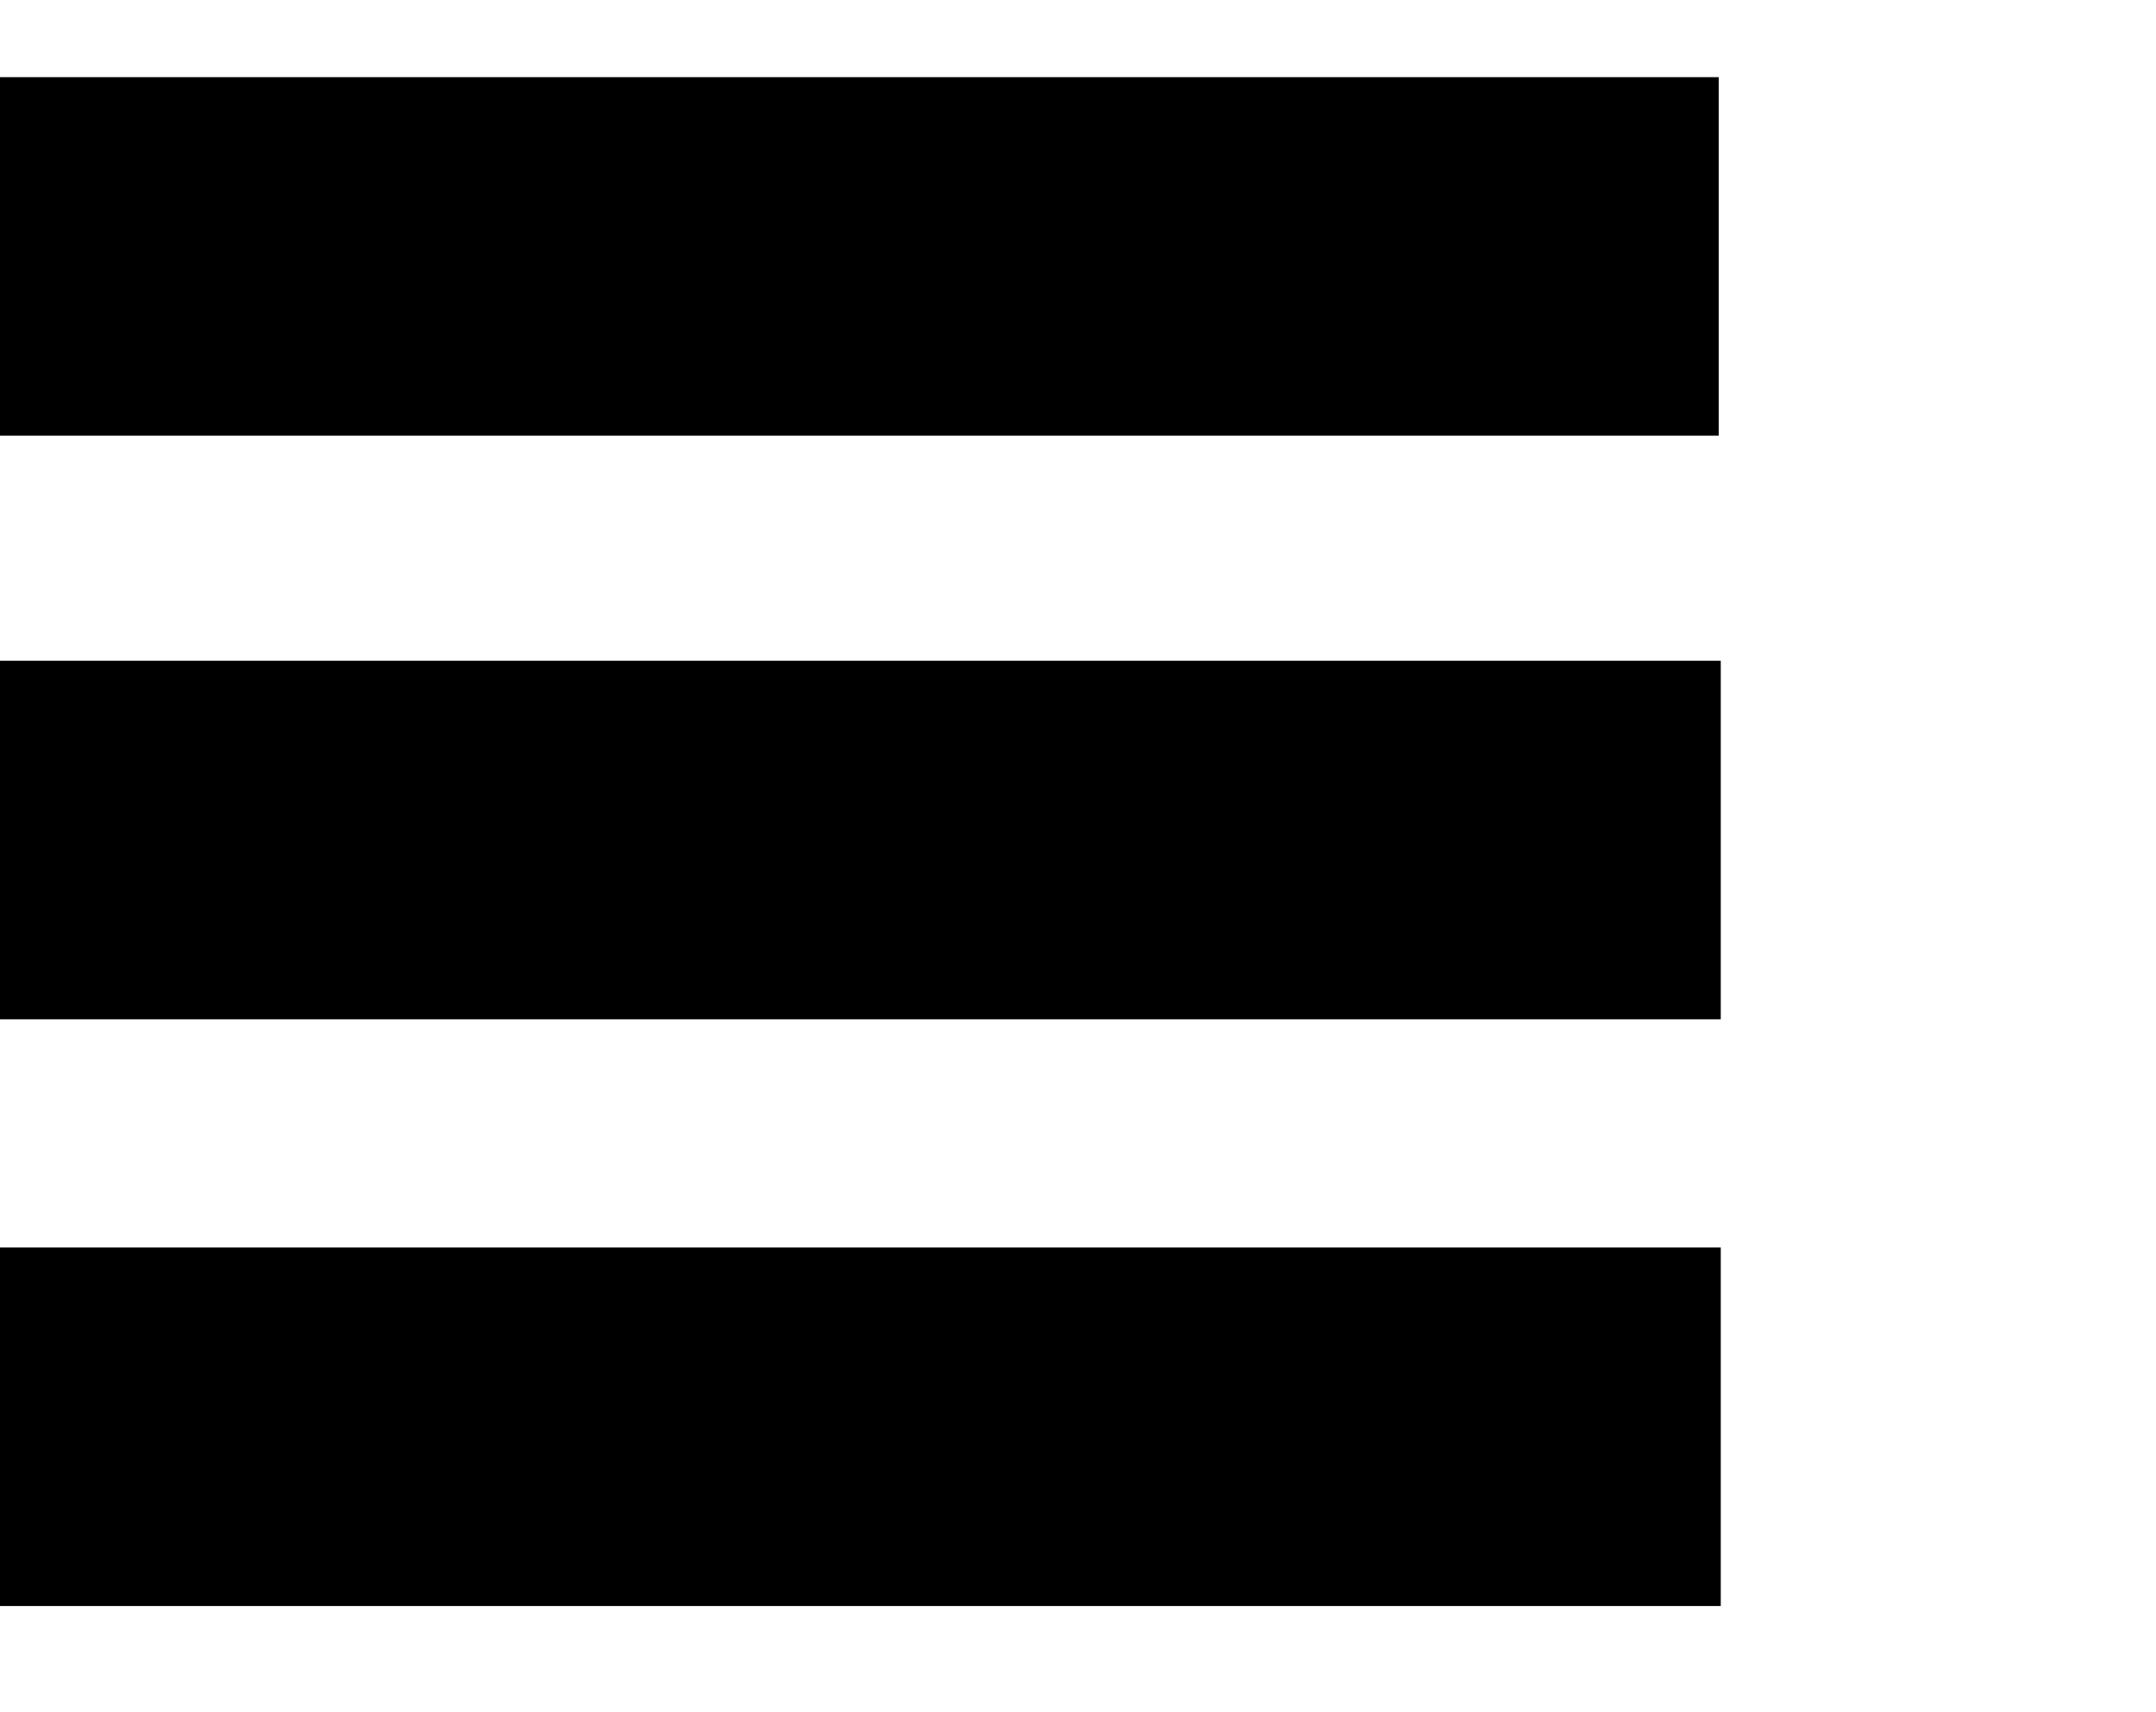
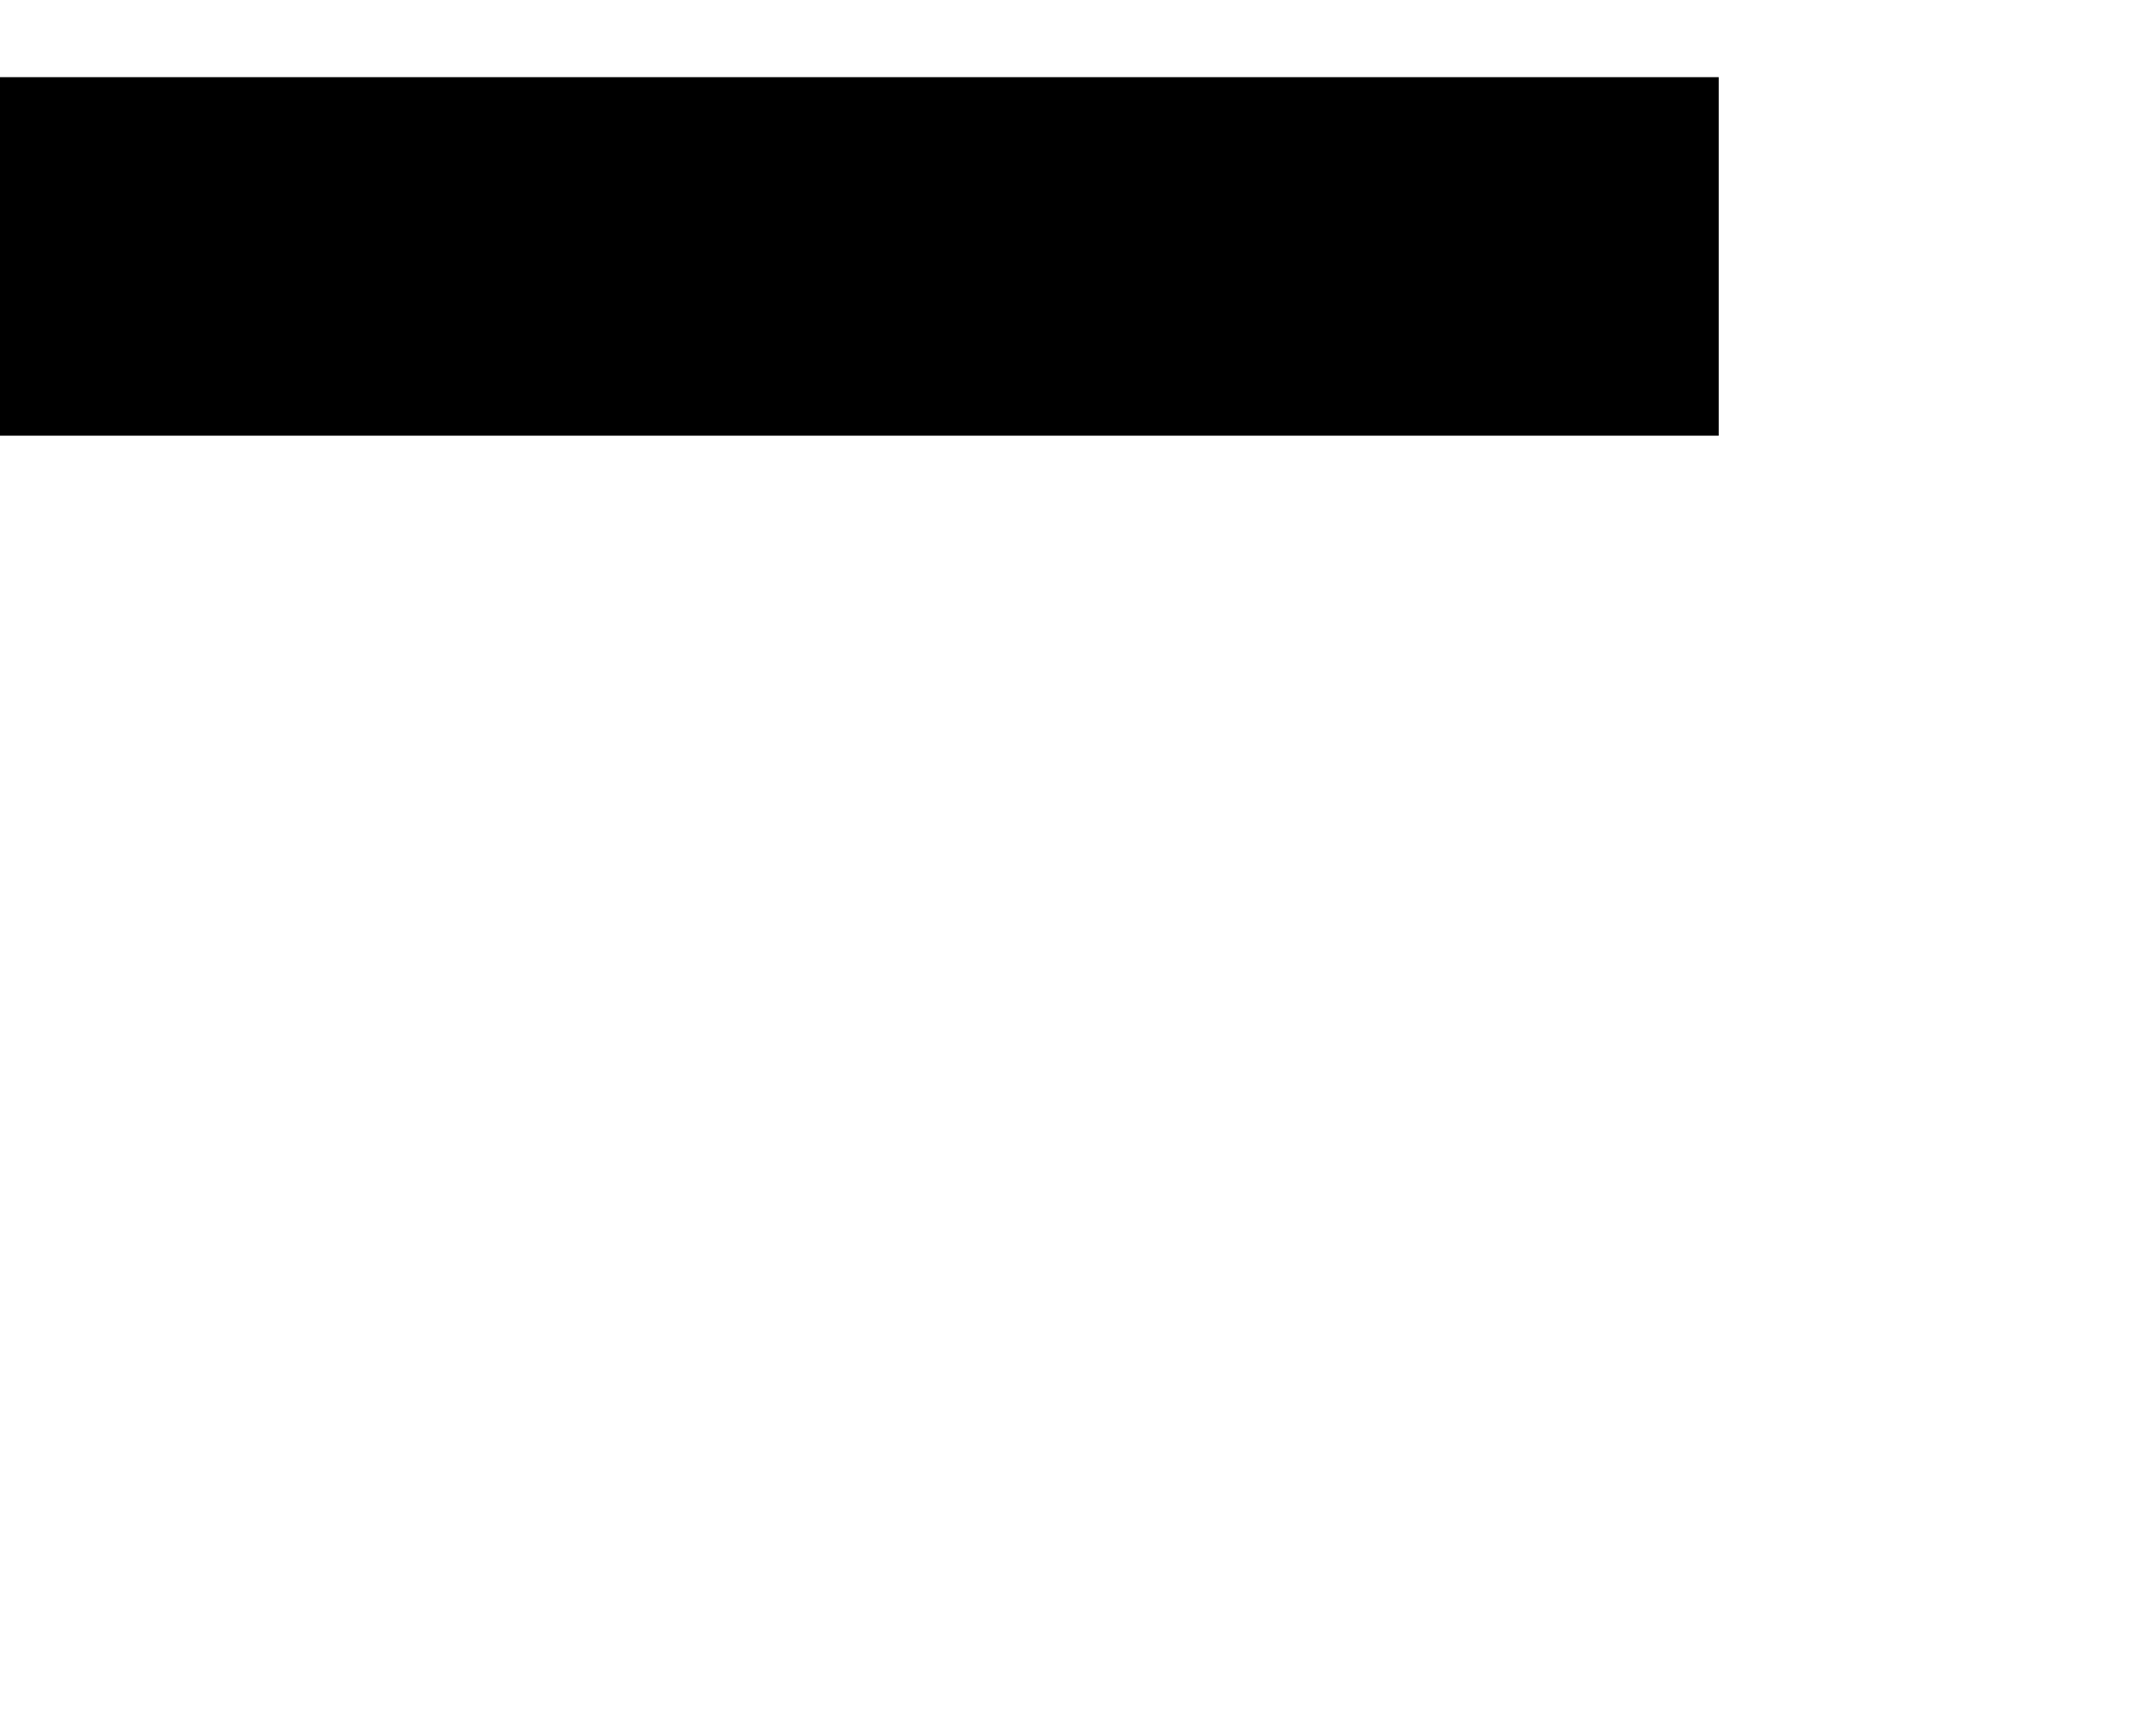
<svg xmlns="http://www.w3.org/2000/svg" xmlns:ns1="http://www.serif.com/" width="100%" height="100%" viewBox="0 0 34 27" version="1.1" xml:space="preserve" style="fill-rule:evenodd;clip-rule:evenodd;stroke-linecap:round;stroke-linejoin:round;stroke-miterlimit:1.5;">
  <g transform="matrix(1,0,0,1,-3397.14,-28.669)">
    <g transform="matrix(1,0,0,1,2854.6,1.68043e-12)">
      <g id="Menu-Responsivo" ns1:id="Menu Responsivo" transform="matrix(3.232,0,0,24.606,-10763.7,5.056)">
        <g transform="matrix(0.309,0,0,0.041,2446.86,1.56438e-12)">
          <rect x="3398.17" y="24.612" width="31.422" height="5.604" style="stroke:rgb(245,62,62);stroke-opacity:0;stroke-width:2px;" />
        </g>
        <g transform="matrix(0.309,0,0,0.041,2446.87,0.374)">
-           <rect x="3398.17" y="24.612" width="31.422" height="5.604" style="stroke:rgb(245,62,62);stroke-opacity:0;stroke-width:2px;" />
-         </g>
+           </g>
        <g transform="matrix(0.309,0,0,0.041,2446.87,0.75)">
-           <rect x="3398.17" y="24.612" width="31.422" height="5.604" style="stroke:rgb(245,62,62);stroke-opacity:0;stroke-width:2px;" />
-         </g>
+           </g>
      </g>
    </g>
  </g>
</svg>